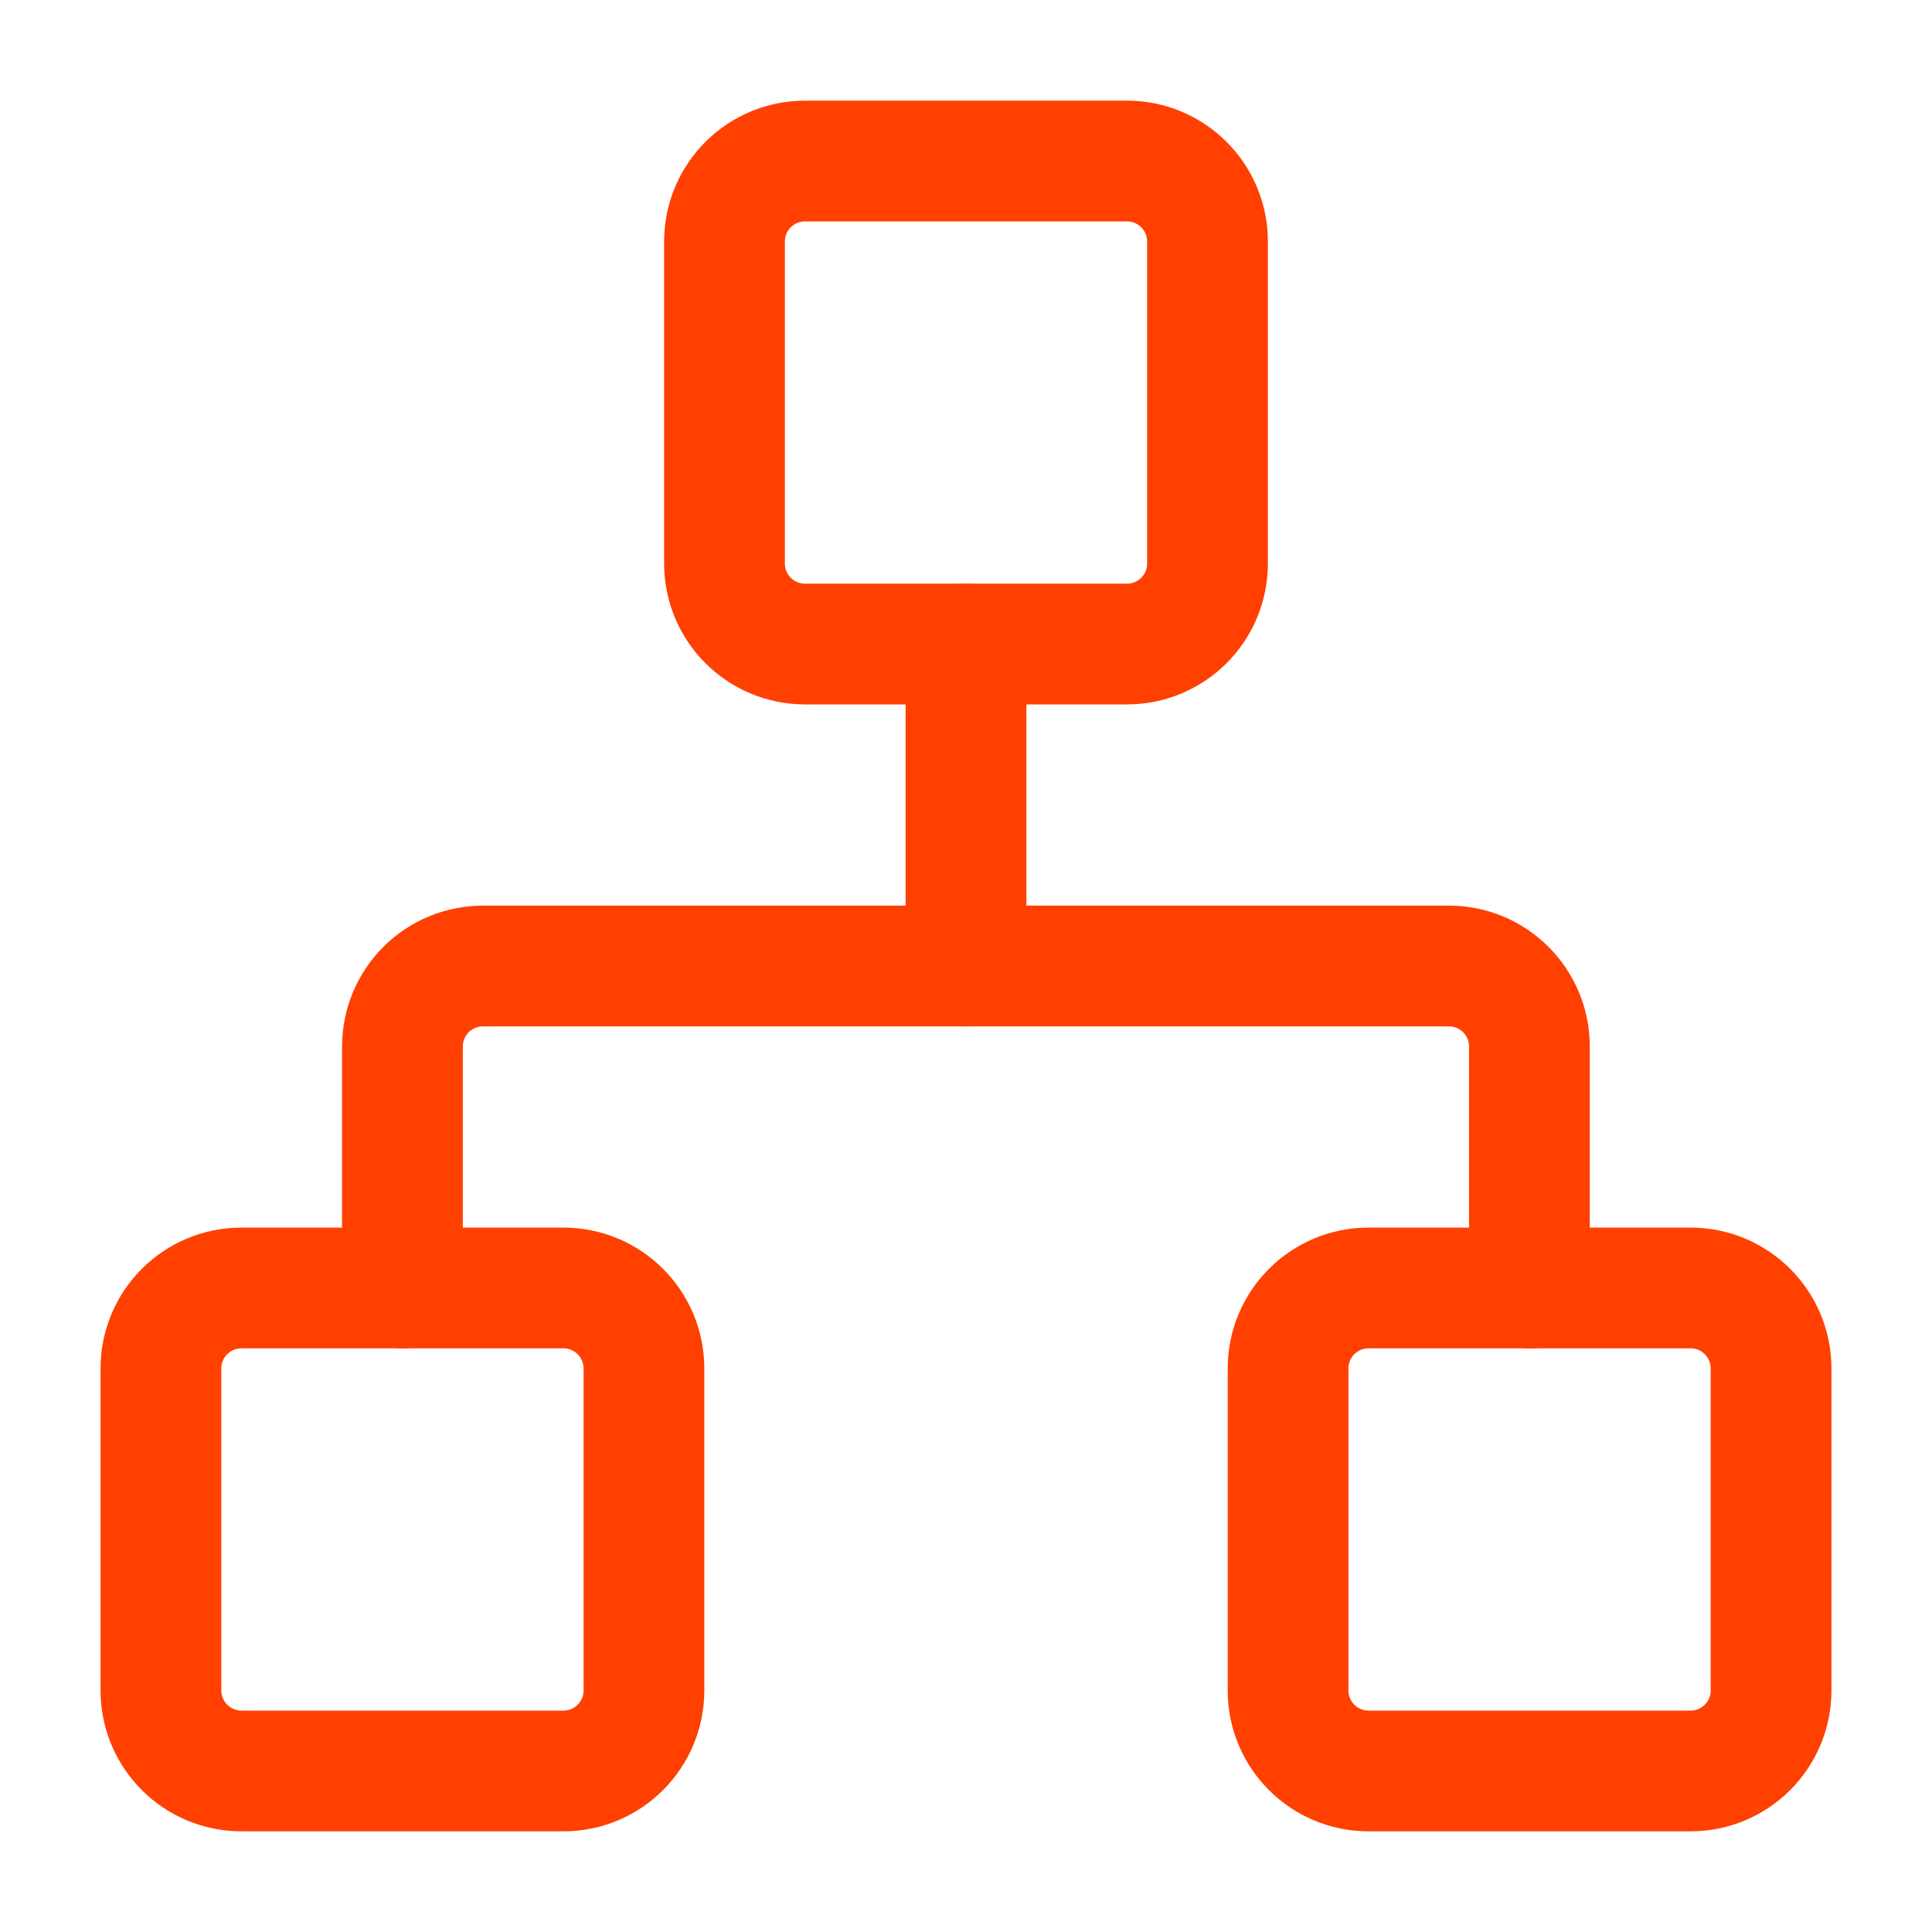
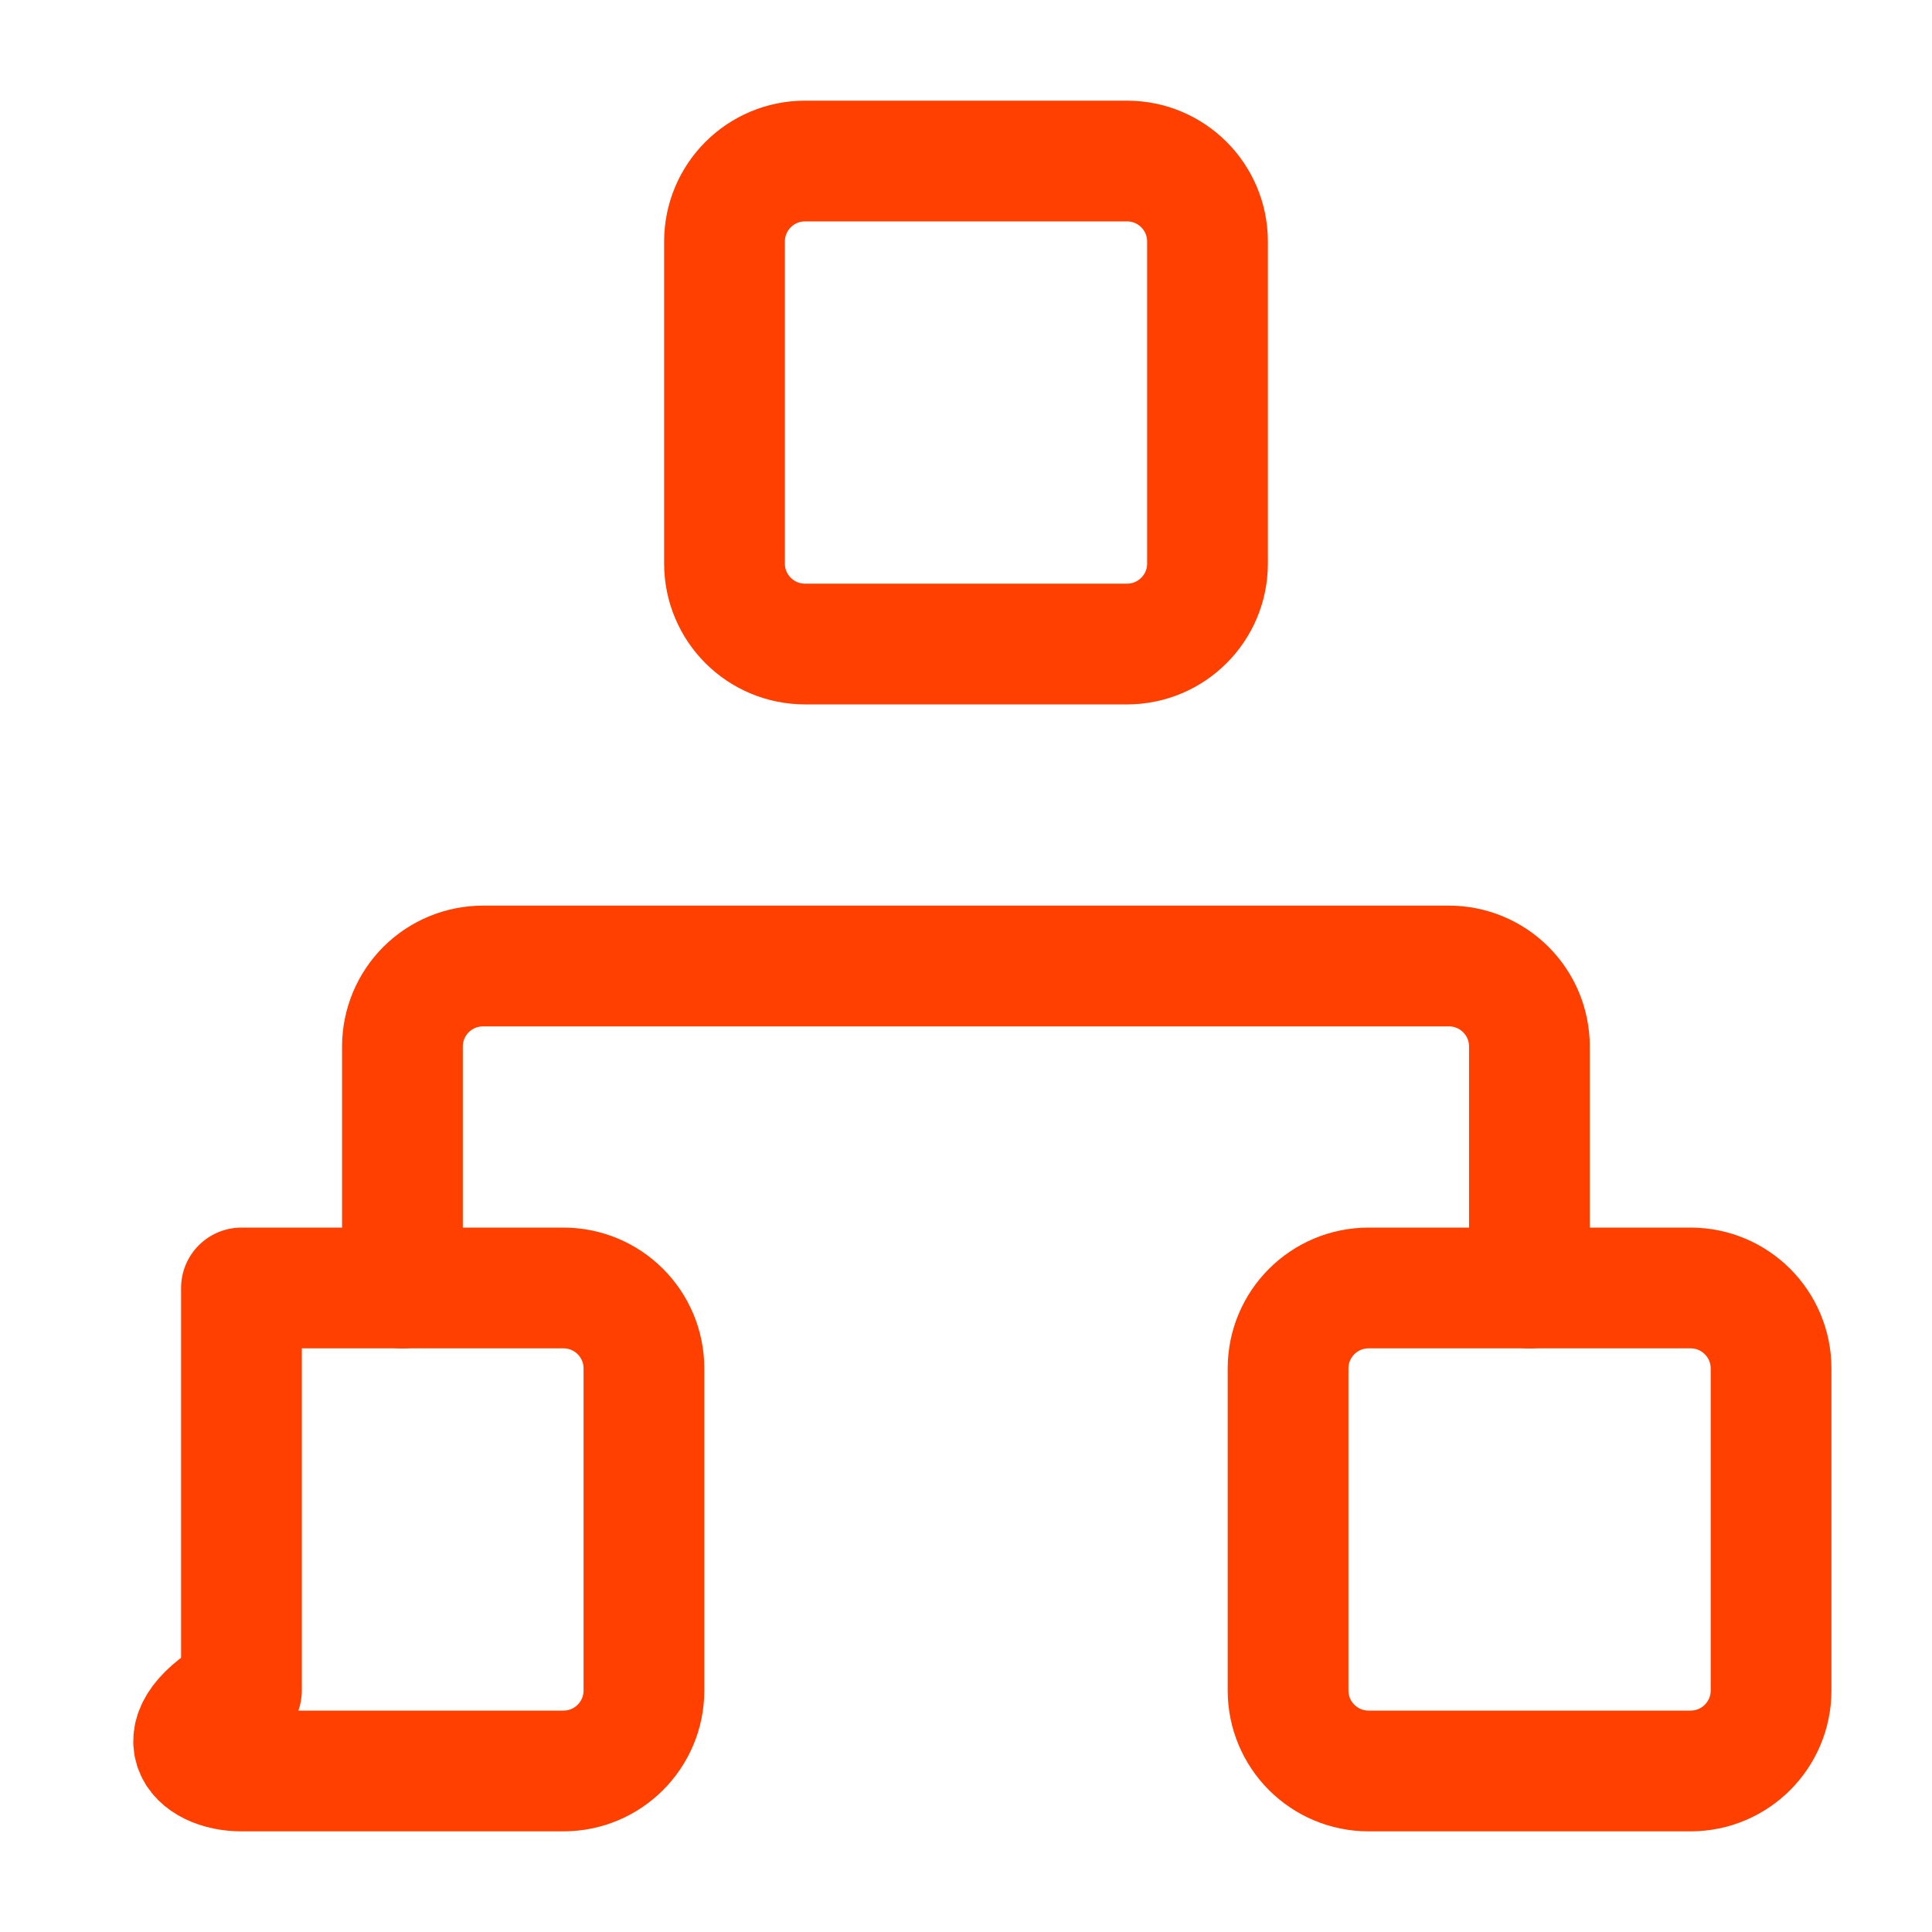
<svg xmlns="http://www.w3.org/2000/svg" preserveAspectRatio="none" width="100%" height="100%" overflow="visible" style="display: block;" viewBox="0 0 40 40" fill="none">
  <g id="network 1">
    <path id="Vector" d="M35.001 26.666H28.335C27.414 26.666 26.668 27.412 26.668 28.333V34.999C26.668 35.92 27.414 36.666 28.335 36.666H35.001C35.922 36.666 36.668 35.92 36.668 34.999V28.333C36.668 27.412 35.922 26.666 35.001 26.666Z" stroke="#FF4000" stroke-width="2.5" stroke-linecap="round" stroke-linejoin="round" />
-     <path id="Vector_2" d="M11.665 26.666H4.999C4.078 26.666 3.332 27.412 3.332 28.333V34.999C3.332 35.92 4.078 36.666 4.999 36.666H11.665C12.586 36.666 13.332 35.92 13.332 34.999V28.333C13.332 27.412 12.586 26.666 11.665 26.666Z" stroke="#FF4000" stroke-width="2.5" stroke-linecap="round" stroke-linejoin="round" />
+     <path id="Vector_2" d="M11.665 26.666H4.999V34.999C3.332 35.92 4.078 36.666 4.999 36.666H11.665C12.586 36.666 13.332 35.92 13.332 34.999V28.333C13.332 27.412 12.586 26.666 11.665 26.666Z" stroke="#FF4000" stroke-width="2.5" stroke-linecap="round" stroke-linejoin="round" />
    <path id="Vector_3" d="M23.333 3.334H16.667C15.746 3.334 15 4.08 15 5.001V11.667C15 12.588 15.746 13.334 16.667 13.334H23.333C24.254 13.334 25 12.588 25 11.667V5.001C25 4.08 24.254 3.334 23.333 3.334Z" stroke="#FF4000" stroke-width="2.5" stroke-linecap="round" stroke-linejoin="round" />
    <path id="Vector_4" d="M8.332 26.667V21.667C8.332 21.225 8.508 20.801 8.82 20.488C9.133 20.176 9.557 20 9.999 20H29.999C30.441 20 30.865 20.176 31.177 20.488C31.49 20.801 31.665 21.225 31.665 21.667V26.667" stroke="#FF4000" stroke-width="2.5" stroke-linecap="round" stroke-linejoin="round" />
-     <path id="Vector_5" d="M20 20.001V13.334" stroke="#FF4000" stroke-width="2.5" stroke-linecap="round" stroke-linejoin="round" />
  </g>
</svg>